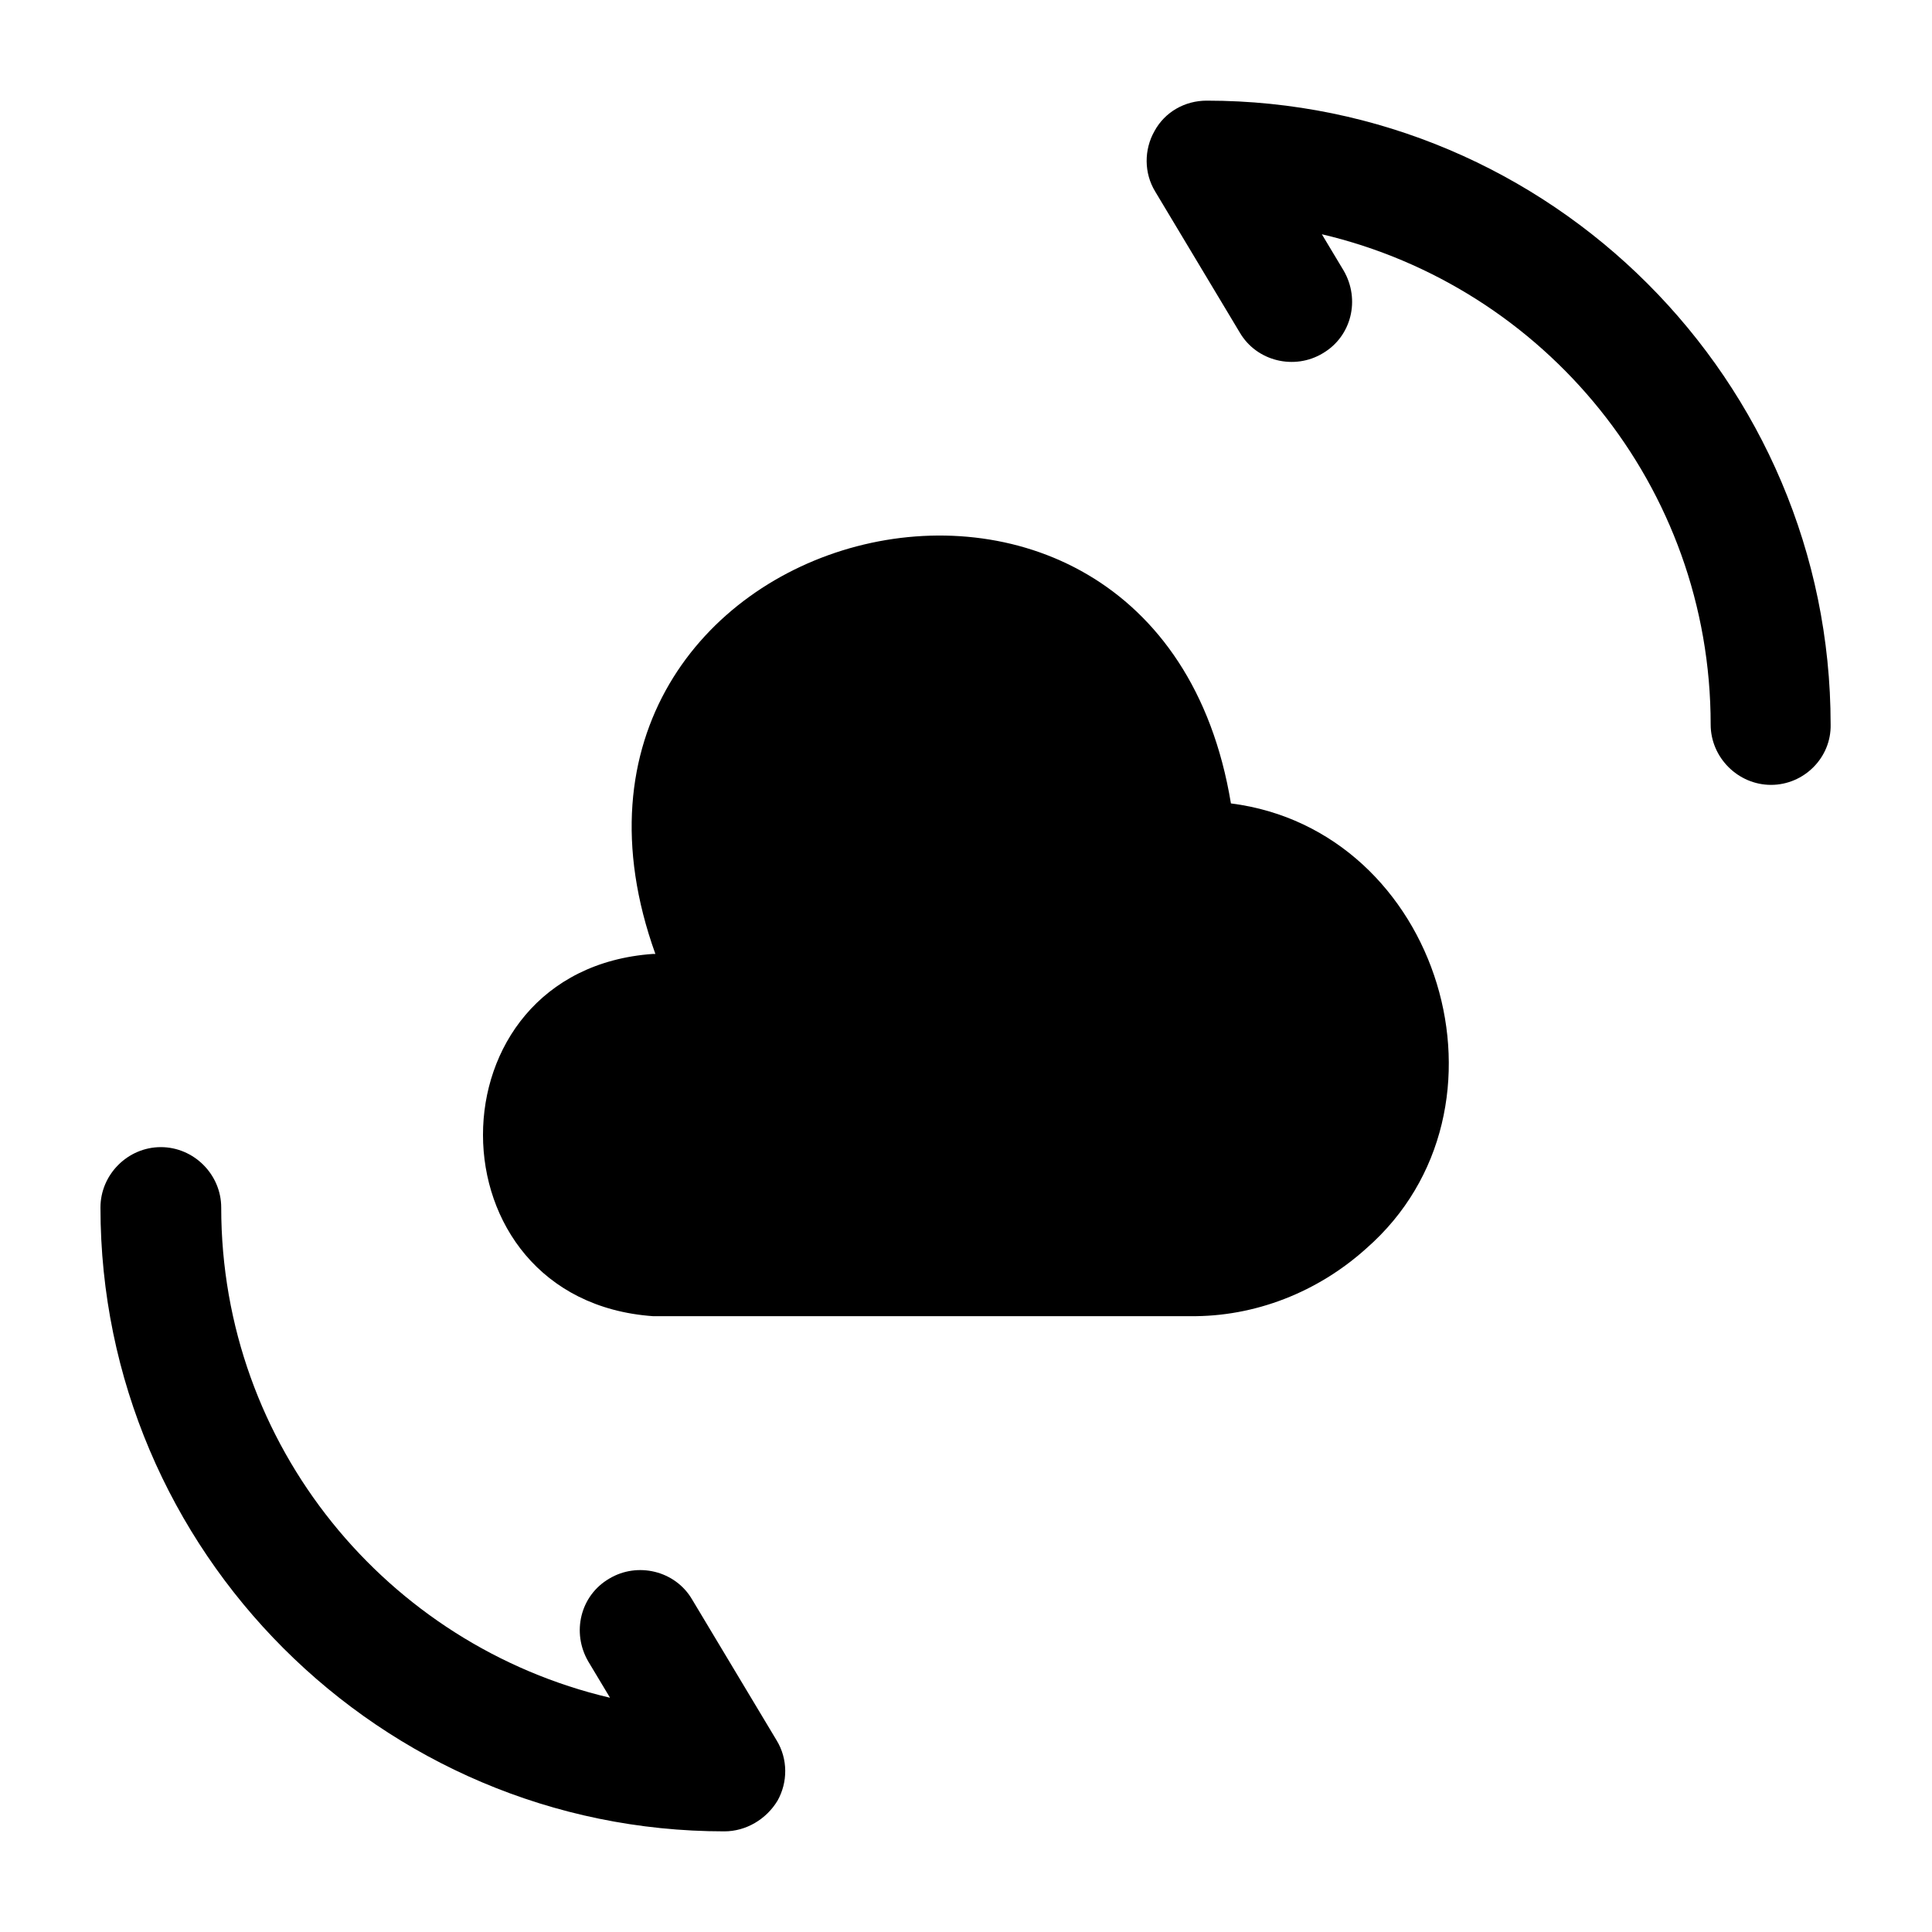
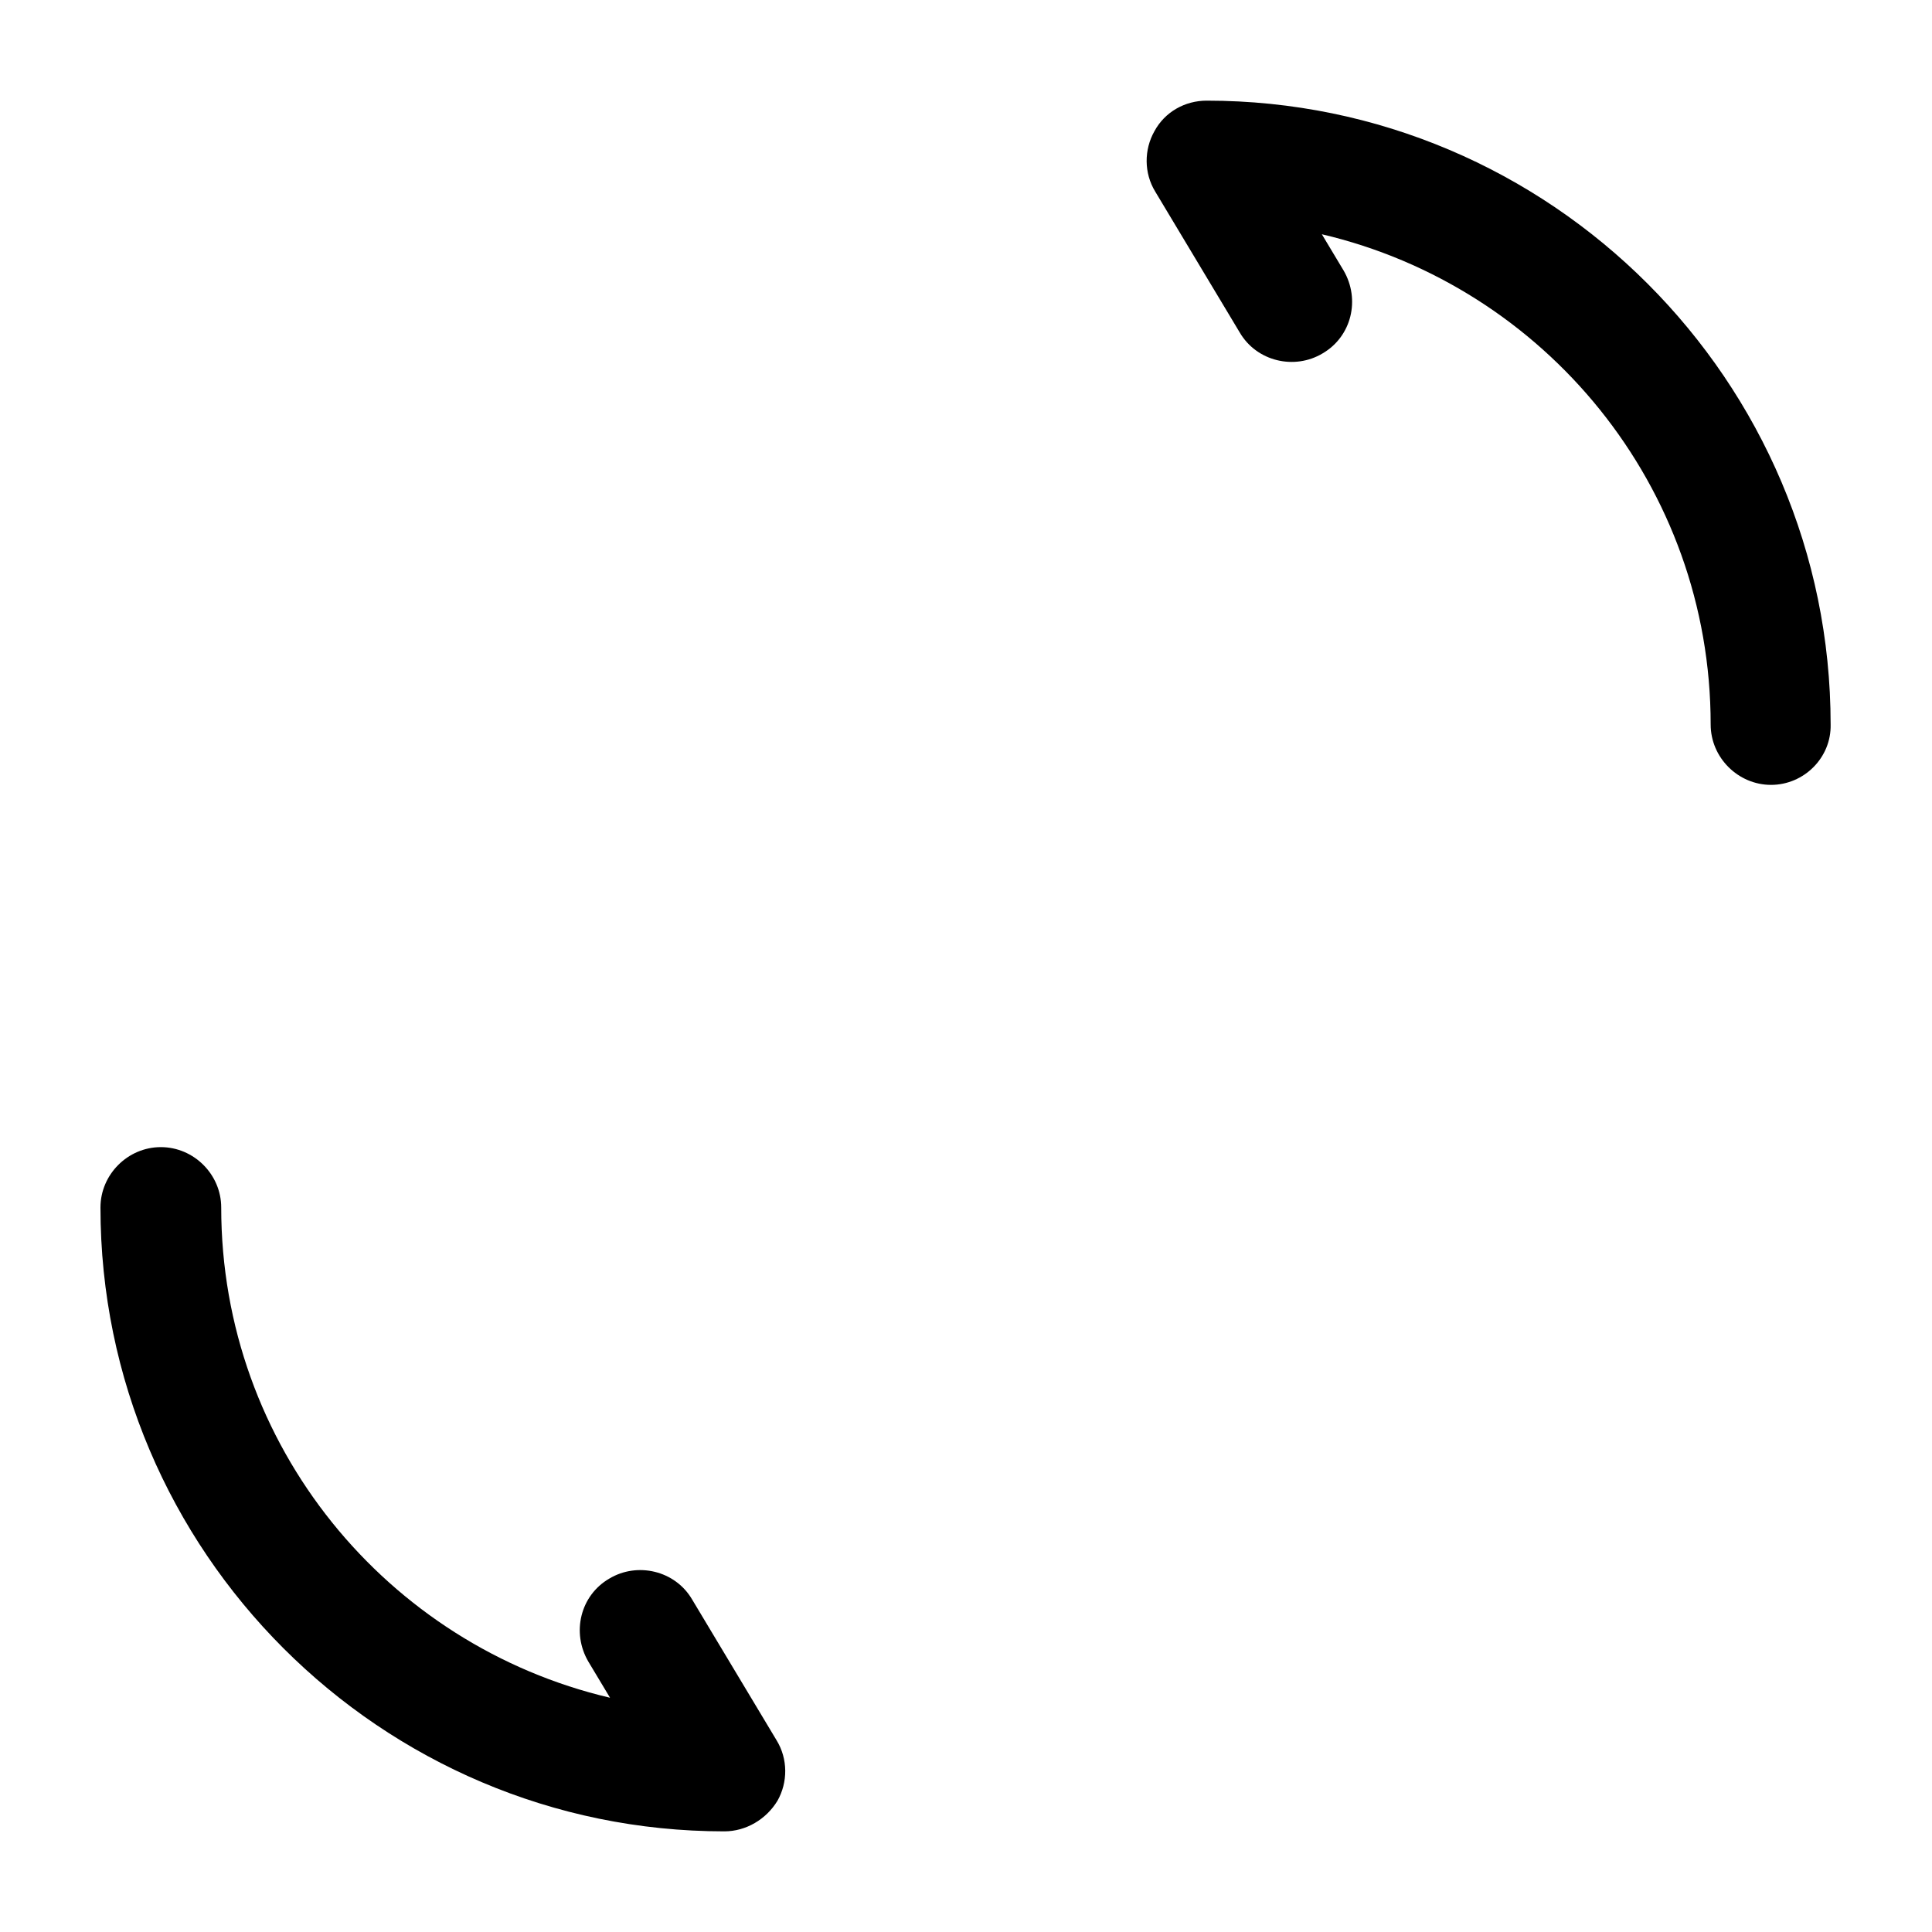
<svg xmlns="http://www.w3.org/2000/svg" width="32" height="32" viewBox="0 0 32 32" fill="none">
-   <path d="M10.815 15.8C7.055 16.067 7.068 21.533 10.815 21.8H19.708C20.788 21.813 21.828 21.4 22.628 20.68C25.268 18.373 23.855 13.747 20.388 13.307C19.148 5.787 8.282 8.64 10.855 15.8" fill="#ED1C24" style="fill:#ED1C24;fill:color(display-p3 0.929 0.11 0.141);fill-opacity:1;" />
  <path opacity="0.4" d="M11.997 30.333C6.304 30.333 1.664 25.693 1.664 20C1.664 19.453 2.117 19 2.664 19C3.211 19 3.664 19.453 3.664 20C3.664 23.947 6.411 27.253 10.104 28.12L9.744 27.52C9.464 27.04 9.611 26.427 10.091 26.147C10.557 25.867 11.184 26.013 11.464 26.493L12.864 28.827C13.051 29.133 13.051 29.52 12.877 29.827C12.691 30.133 12.357 30.333 11.997 30.333Z" fill="#ED1C24" style="fill:#ED1C24;fill:color(display-p3 0.929 0.11 0.141);fill-opacity:1;" />
  <path opacity="0.4" d="M29.334 13C28.787 13 28.334 12.547 28.334 12C28.334 8.053 25.587 4.747 21.894 3.88L22.254 4.48C22.534 4.96 22.387 5.573 21.907 5.853C21.441 6.133 20.814 5.987 20.534 5.507L19.134 3.173C18.947 2.867 18.947 2.48 19.121 2.173C19.294 1.853 19.627 1.667 19.987 1.667C25.681 1.667 30.321 6.307 30.321 12C30.334 12.547 29.881 13 29.334 13Z" fill="#ED1C24" style="fill:#ED1C24;fill:color(display-p3 0.929 0.11 0.141);fill-opacity:1;" />
</svg>